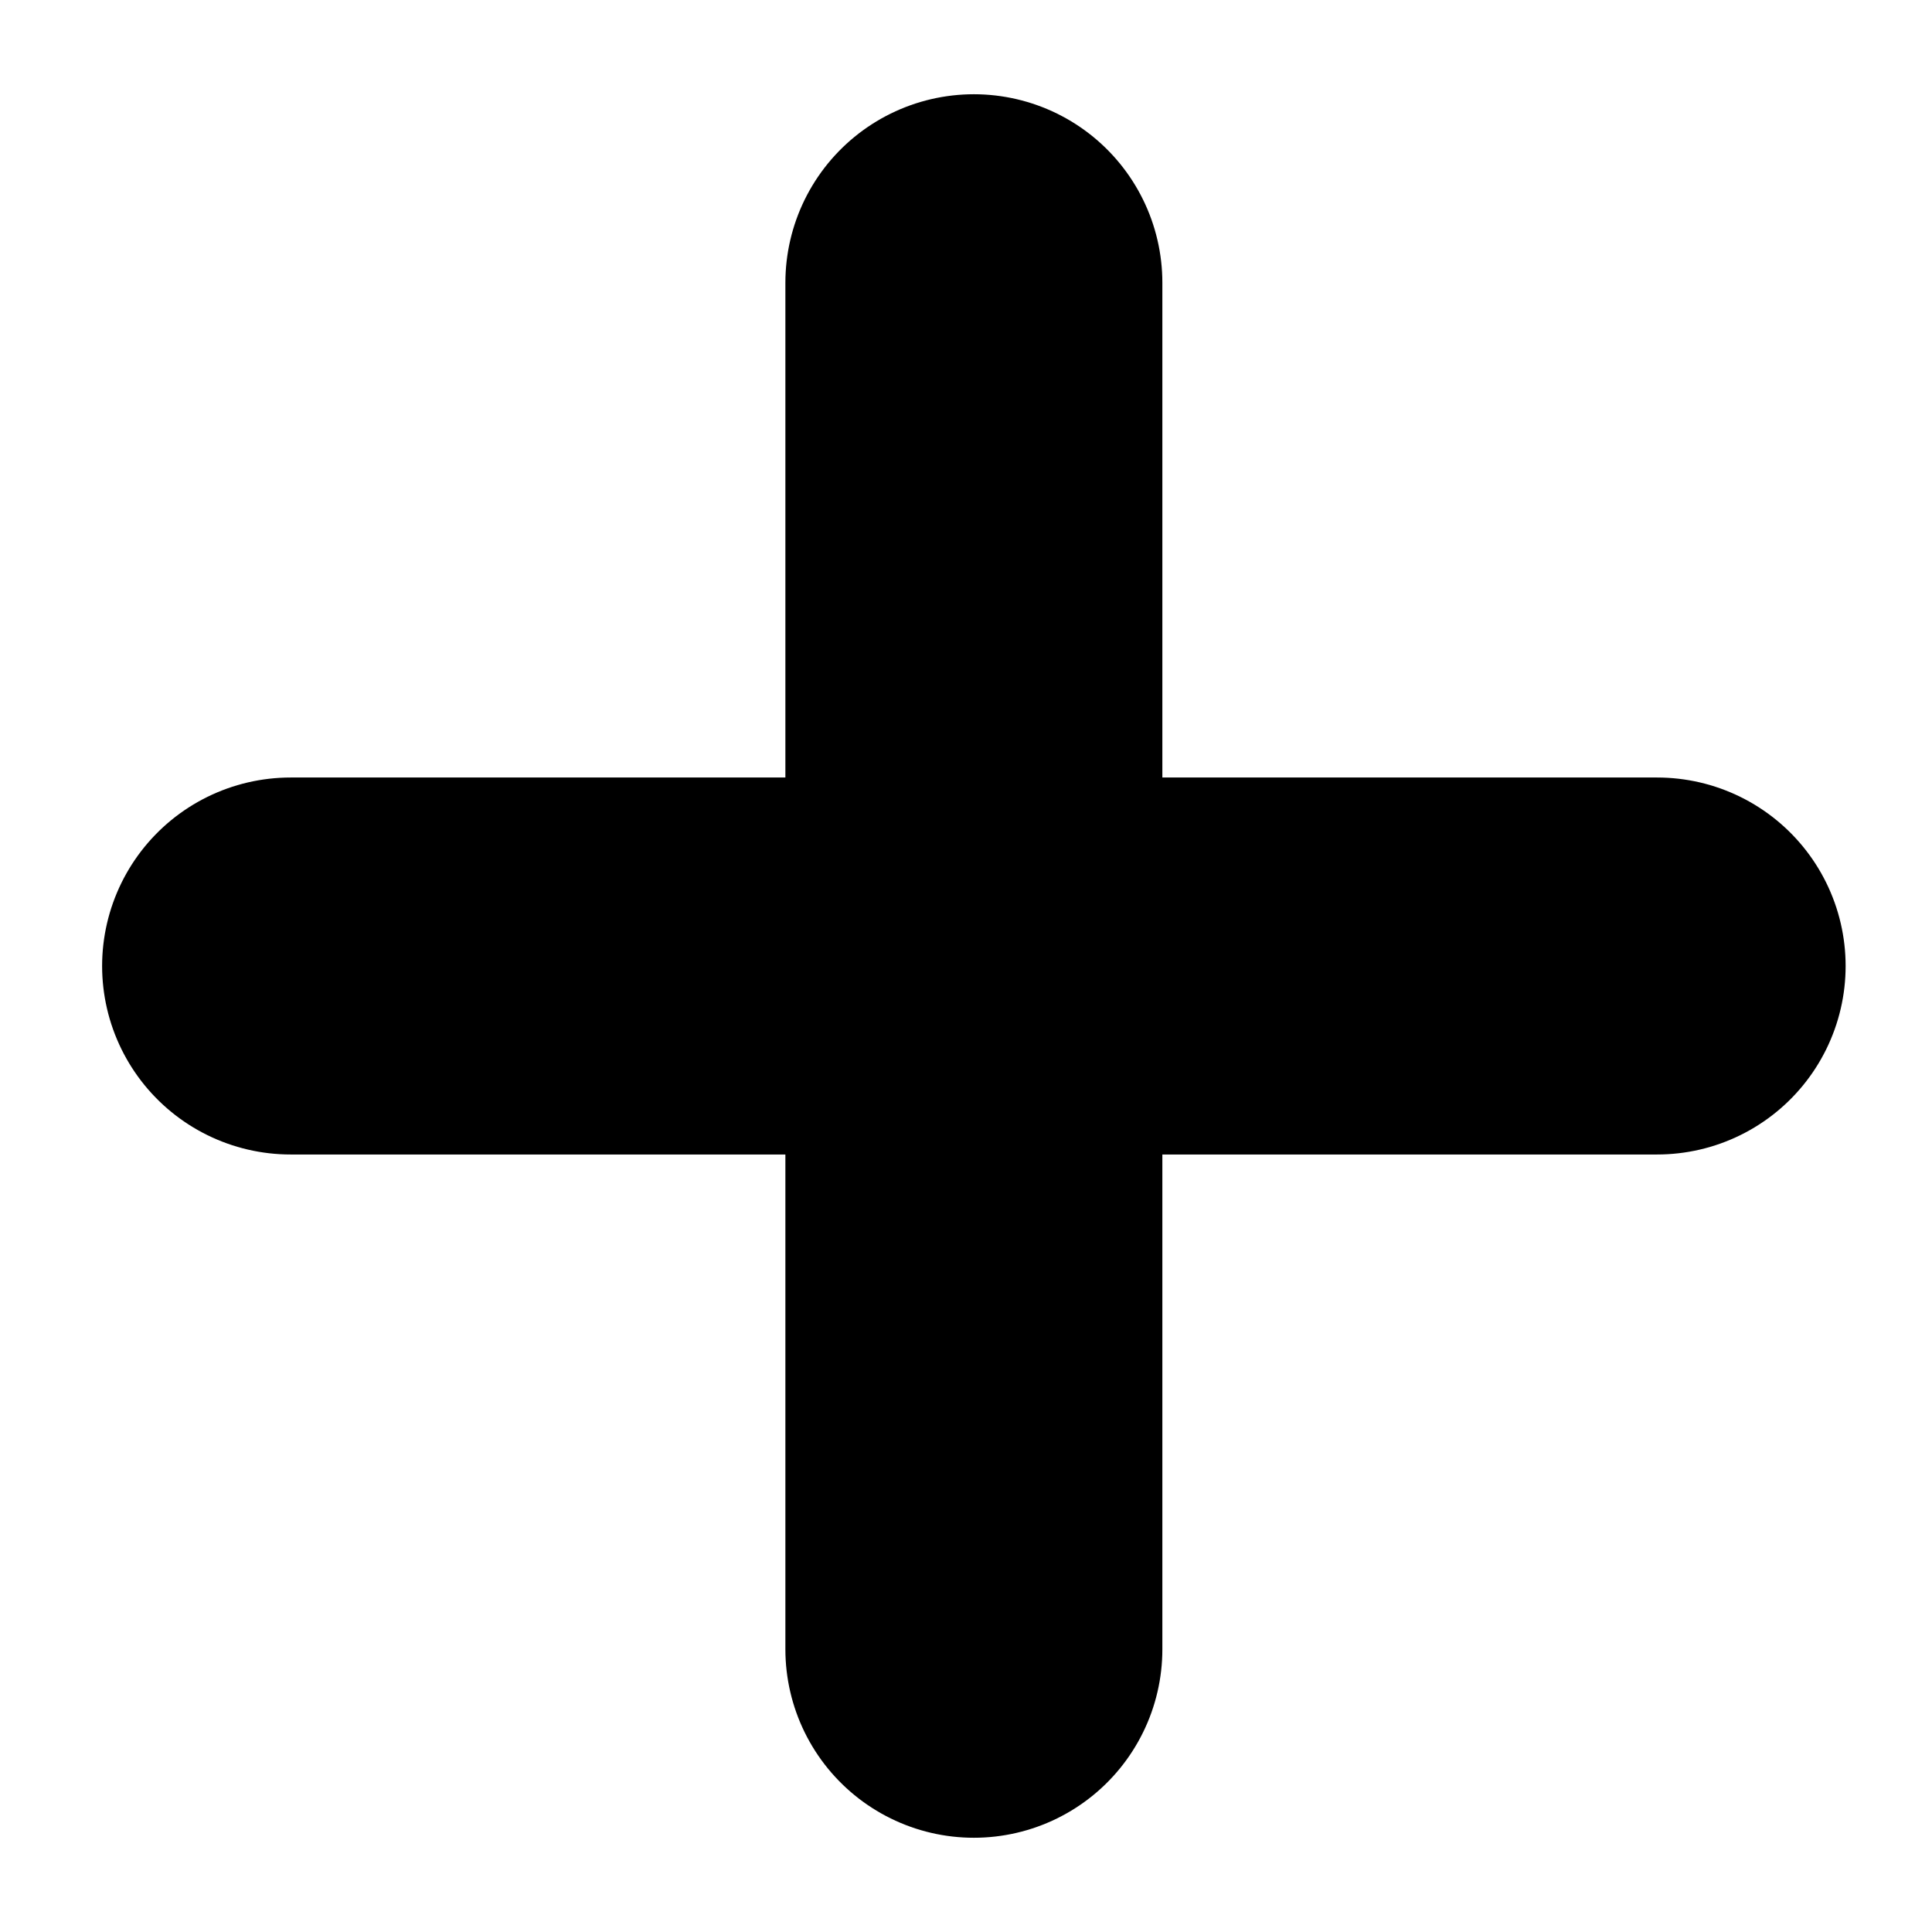
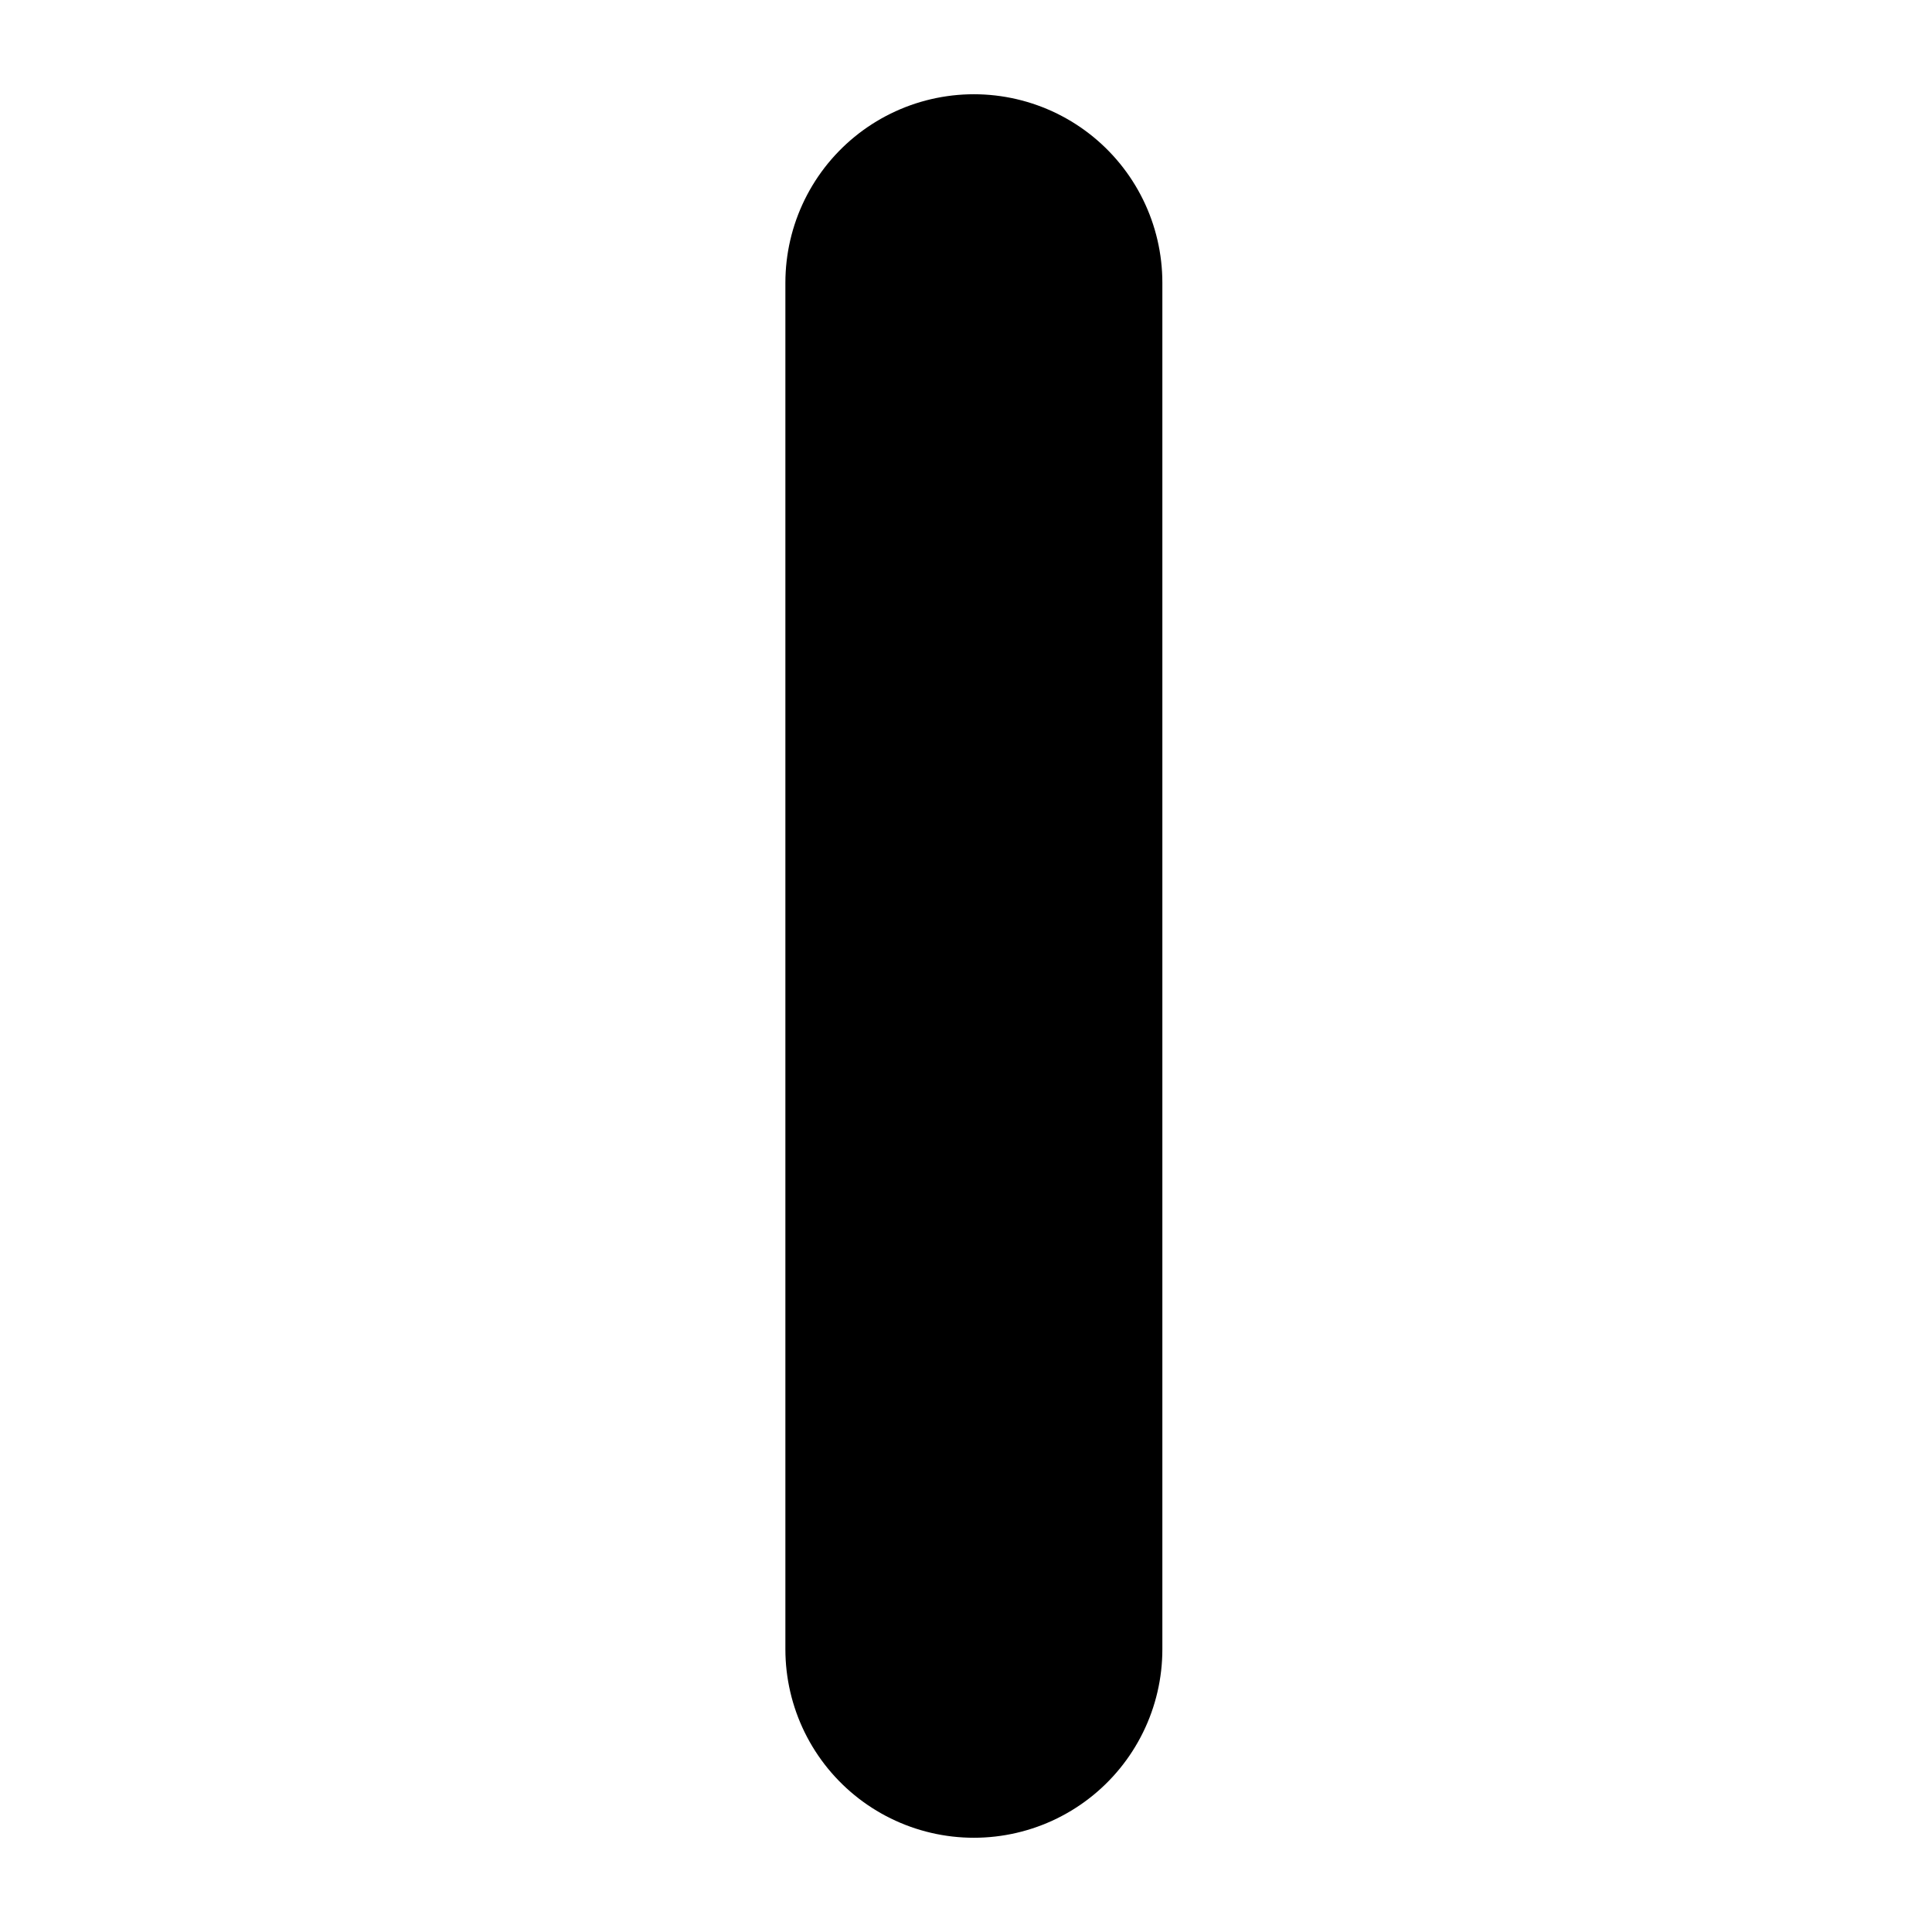
<svg xmlns="http://www.w3.org/2000/svg" width="41" height="41" viewBox="0 0 41 41" fill="none">
  <path d="M20.667 6V35" stroke="black" stroke-width="8" stroke-linecap="round" stroke-linejoin="round" />
-   <path d="M35.167 20.5H6.167" stroke="black" stroke-width="8" stroke-linecap="round" stroke-linejoin="round" />
</svg>